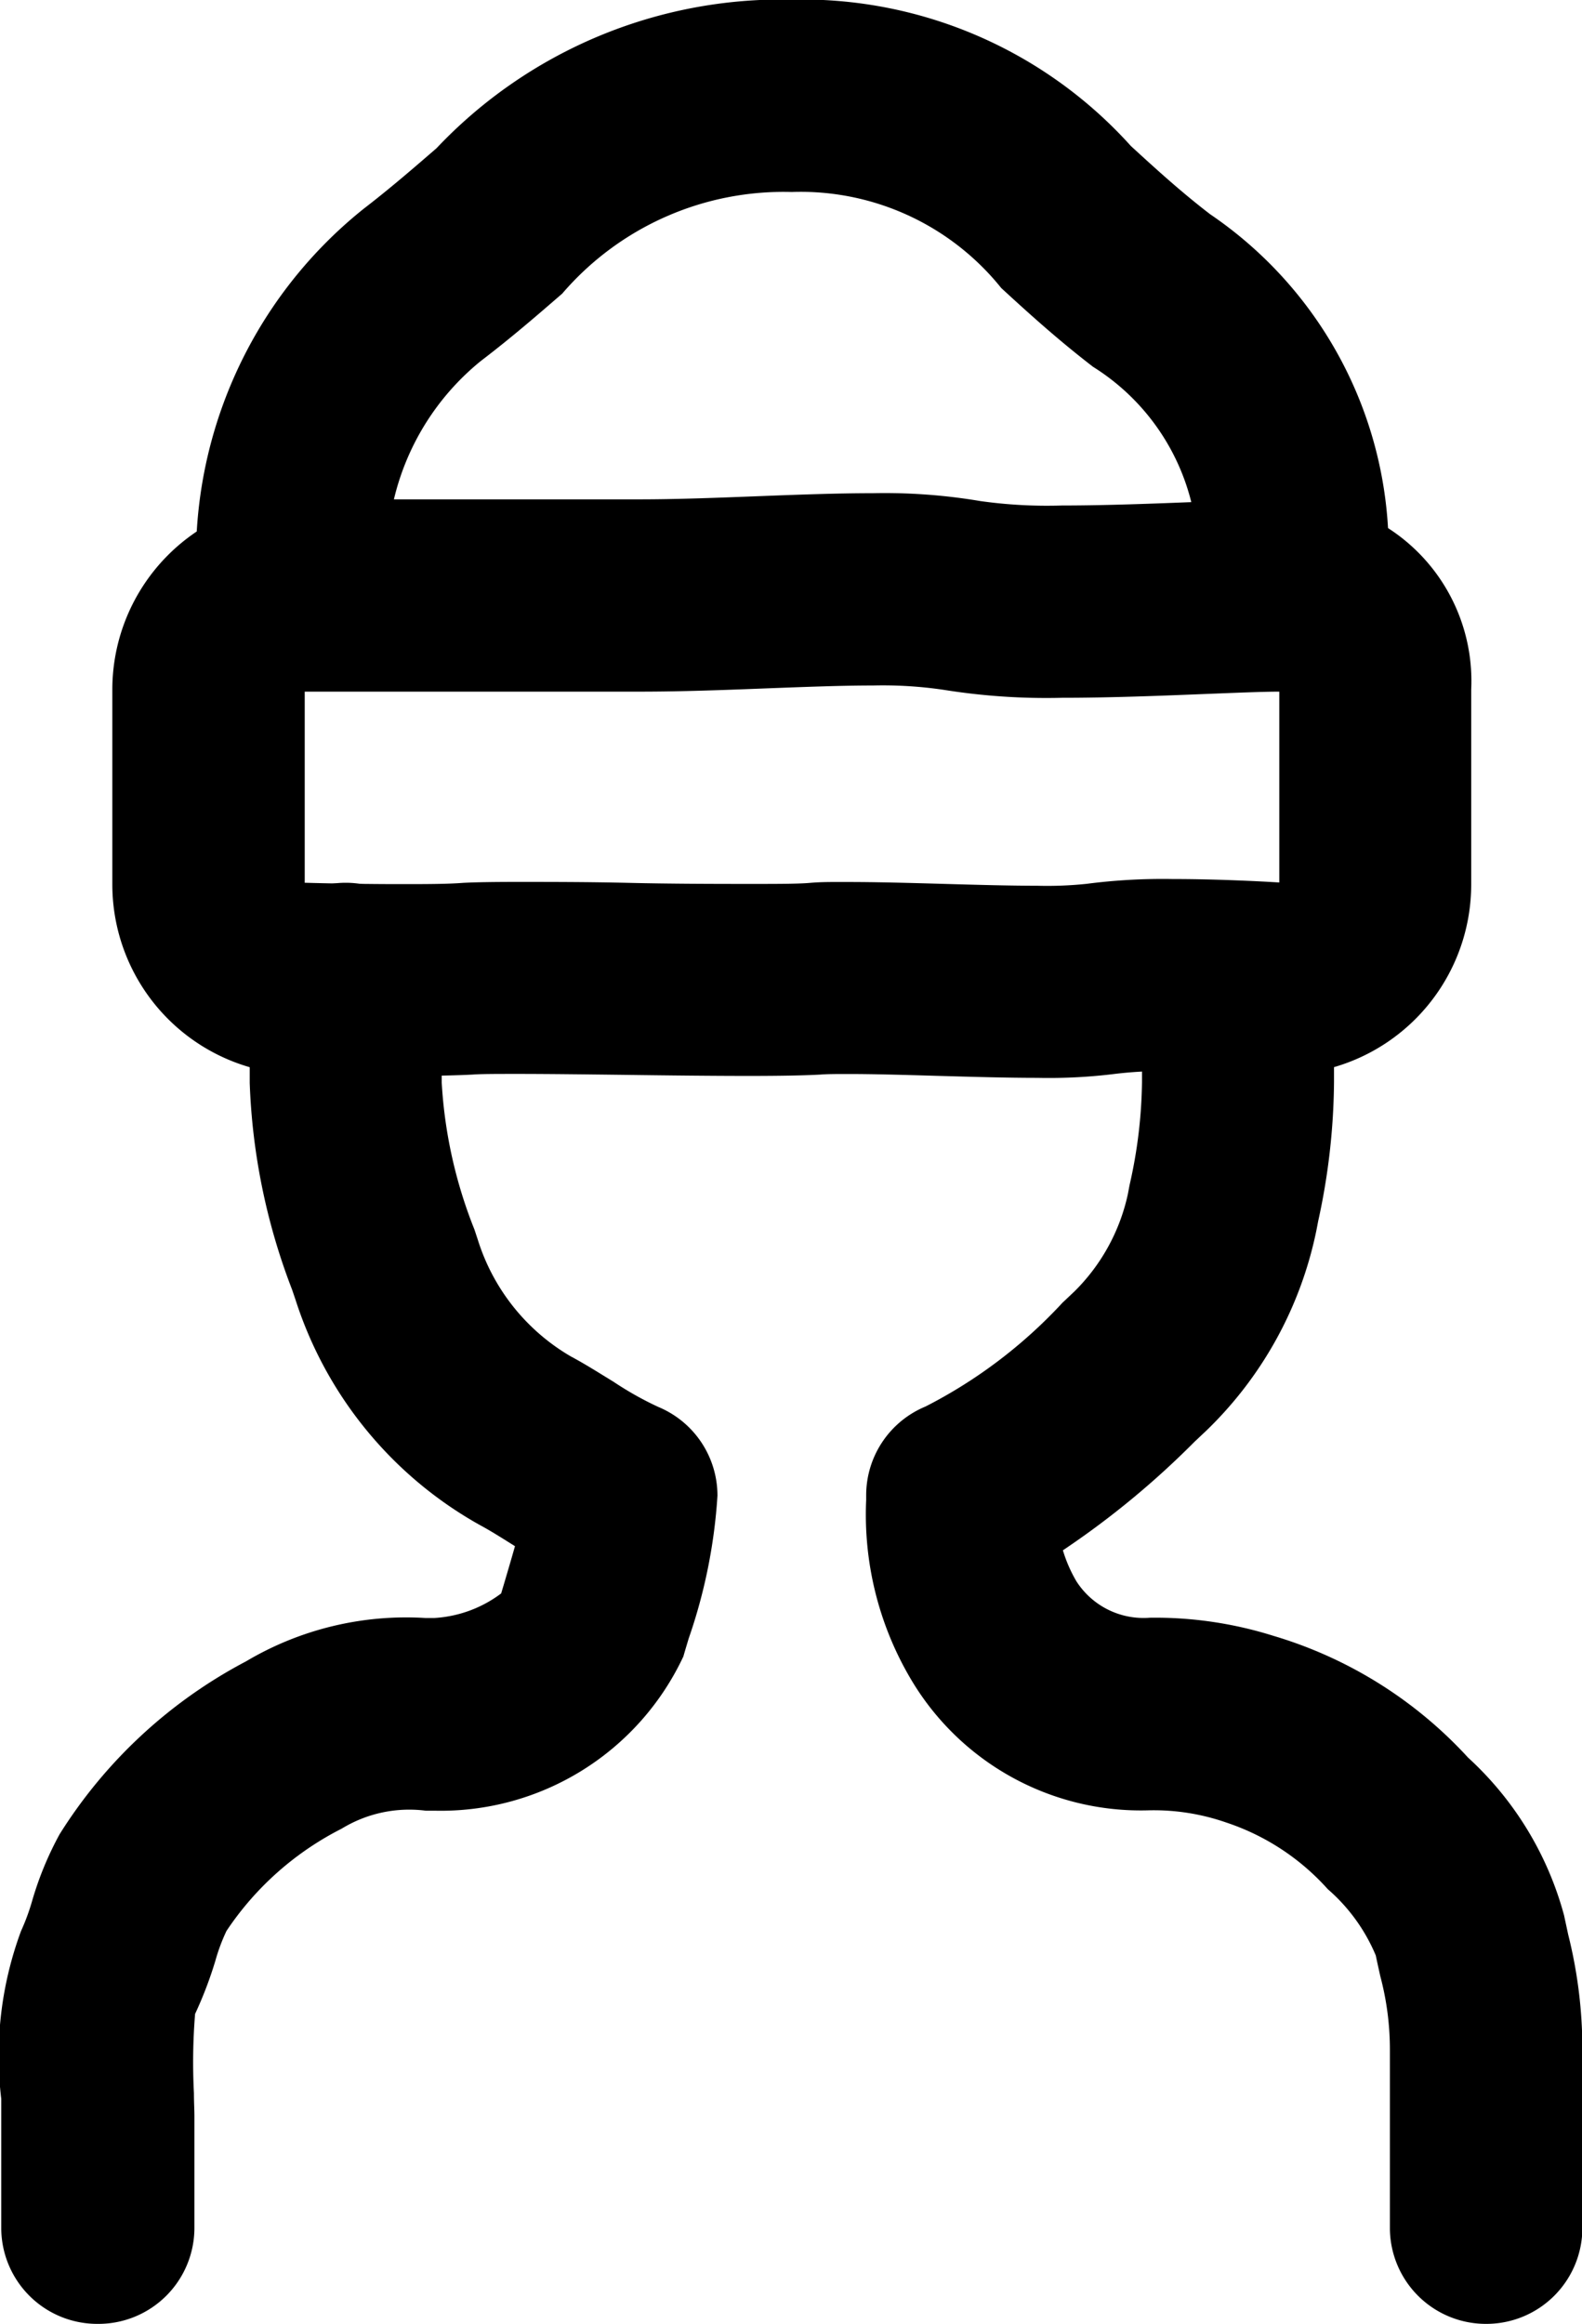
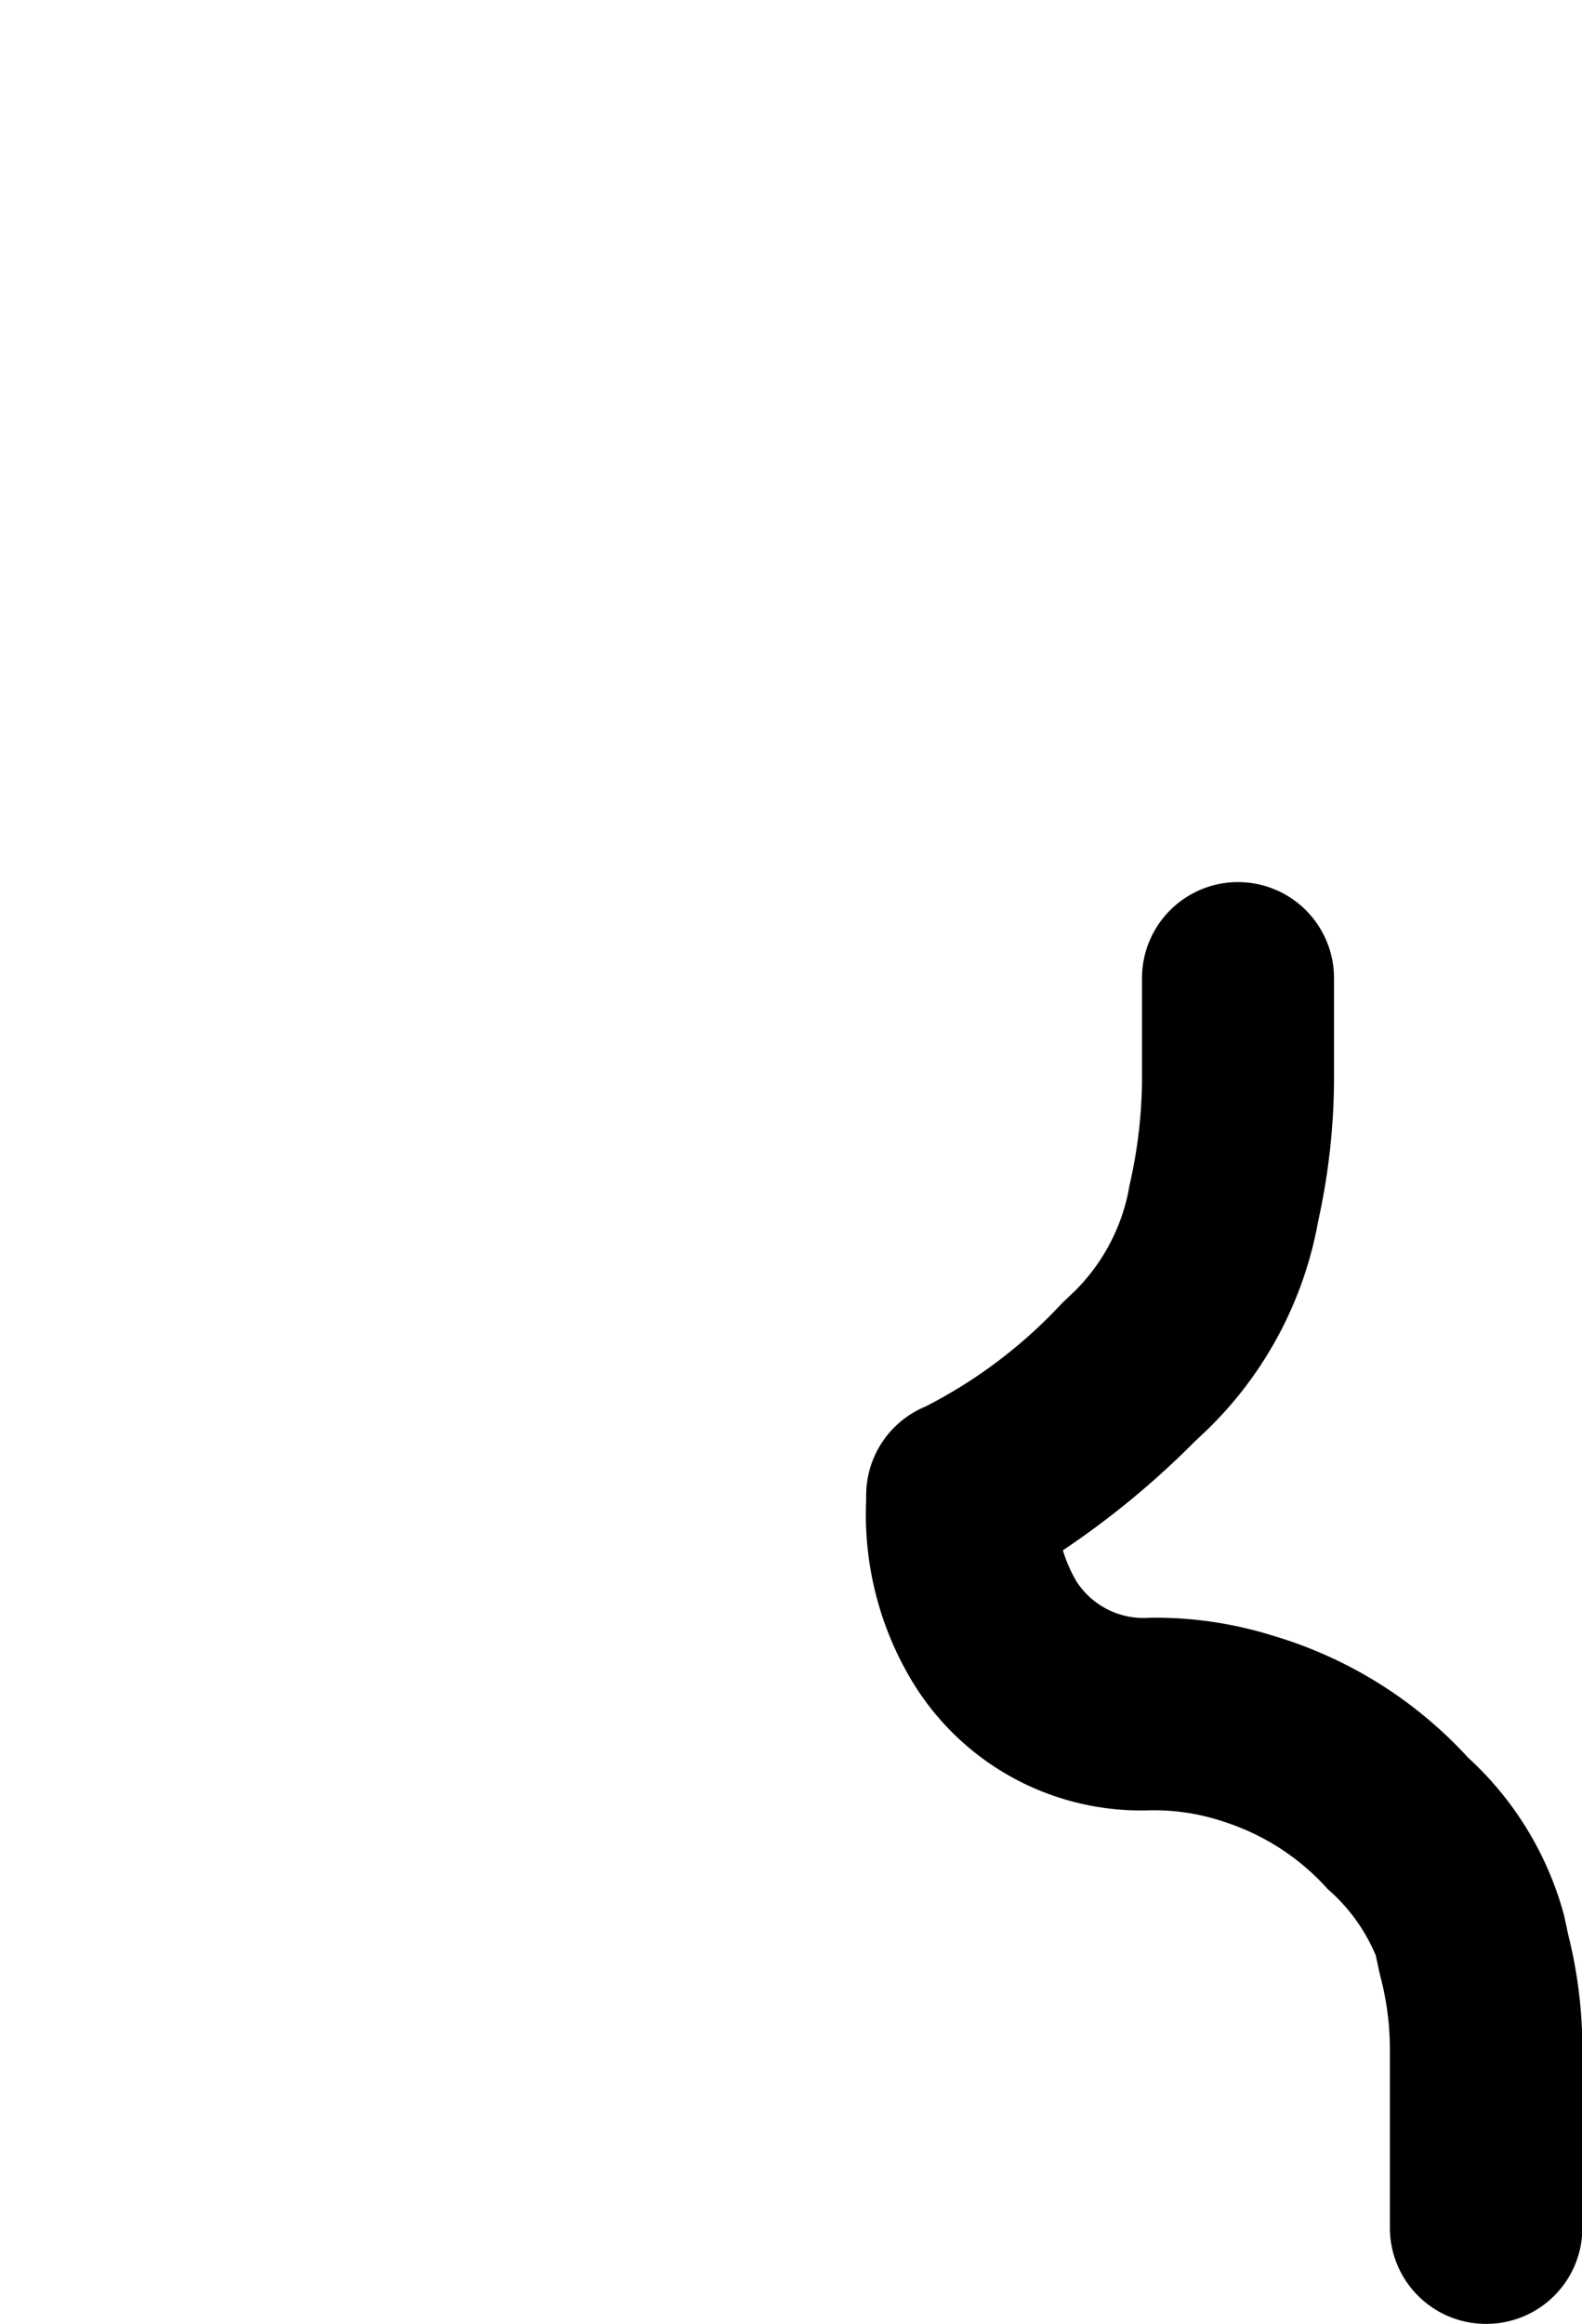
<svg xmlns="http://www.w3.org/2000/svg" width="16.478" height="24.195" viewBox="0 0 16.478 24.195">
  <g transform="translate(-3123.65 978.678)">
-     <path d="M3179.341-770.49c-.324,0-.694-.011-1.052-.021-.337-.01-.655-.019-.914-.019-.122,0-.22,0-.294.006-.168.009-.406.014-.748.014-.38,0-.833-.005-1.272-.011-.42-.005-.817-.01-1.133-.01-.221,0-.38,0-.471.007-.2.01-.458.015-.771.015-.479,0-.936-.012-1.018-.014a1.981,1.981,0,0,1-1.962-1.979v-2.032a1.981,1.981,0,0,1,1.979-1.979h3.511c.4,0,.827-.017,1.242-.033s.816-.031,1.188-.031a5.989,5.989,0,0,1,1.122.082,4.987,4.987,0,0,0,.849.046c.458,0,.971-.02,1.423-.038.347-.014.647-.026.861-.026a1.893,1.893,0,0,1,1.979,1.979v2.032a1.981,1.981,0,0,1-1.979,1.979l-.067,0c-.005,0-.553-.037-1.067-.037a4.244,4.244,0,0,0-.591.028A5.582,5.582,0,0,1,3179.341-770.49Zm-1.965-2.039c.287,0,.619.009.97.019s.7.02.995.02a3.923,3.923,0,0,0,.514-.02,6.149,6.149,0,0,1,.893-.05c.458,0,.923.024,1.113.036v-1.987c-.176,0-.448.012-.761.024-.471.019-1,.04-1.5.04a6.756,6.756,0,0,1-1.229-.082,4.324,4.324,0,0,0-.741-.046c-.334,0-.711.015-1.111.03-.435.017-.884.034-1.319.034h-3.49v1.99h.007s.485.014.973.014c.279,0,.5,0,.668-.013.129-.007.312-.01.574-.01.329,0,.731,0,1.157.01s.88.011,1.248.011c.3,0,.511,0,.637-.011S3177.215-772.529,3177.375-772.529Z" transform="translate(-44.886 -196.966)" />
-     <path d="M3215.869-971.478a1,1,0,0,1-1-1,2.324,2.324,0,0,0-1.056-2.381c-.379-.292-.686-.572-.956-.82a2.678,2.678,0,0,0-2.182-1,3.038,3.038,0,0,0-2.391,1.058c-.245.212-.522.453-.846.7a2.637,2.637,0,0,0-.956,2.39v.05a1,1,0,0,1-1,1,1,1,0,0,1-1-1v-.048a4.65,4.65,0,0,1,1.736-3.977c.278-.214.521-.425.757-.629a4.946,4.946,0,0,1,3.7-1.547,4.607,4.607,0,0,1,3.532,1.524c.252.231.514.471.825.71a4.242,4.242,0,0,1,1.836,3.966A1,1,0,0,1,3215.869-971.478Z" transform="translate(-78.778)" />
    <path d="M3485.154-602.054a1,1,0,0,1-1-1V-604.9a2.961,2.961,0,0,0-.1-.774c-.015-.068-.031-.139-.047-.216a1.869,1.869,0,0,0-.5-.69,2.456,2.456,0,0,0-1.058-.694,2.294,2.294,0,0,0-.8-.127,2.783,2.783,0,0,1-2.5-1.392,3.363,3.363,0,0,1-.45-1.838v-.05a1,1,0,0,1,.618-.924,5.1,5.1,0,0,0,1.427-1.081l.124-.117a2.029,2.029,0,0,0,.556-1.01l.019-.1a5.055,5.055,0,0,0,.129-1.069v-1.083a1,1,0,0,1,1-1,1,1,0,0,1,1,1v1.083a6.959,6.959,0,0,1-.165,1.447l-.018.094a4.016,4.016,0,0,1-1.149,2.089l-.121.114a8.95,8.95,0,0,1-1.371,1.13,1.47,1.47,0,0,0,.141.323.831.831,0,0,0,.764.379,4.106,4.106,0,0,1,1.286.188,4.477,4.477,0,0,1,2.029,1.268,3.438,3.438,0,0,1,1,1.642c.015.07.029.134.043.2a4.907,4.907,0,0,1,.148,1.208v1.844A1,1,0,0,1,3485.154-602.054Z" transform="translate(-346.027 -352.429)" />
-     <path d="M3124.663-602.054a1,1,0,0,1-1-1v-1.168c0-.042,0-.1,0-.175a3.742,3.742,0,0,1,.206-1.747,2.256,2.256,0,0,0,.114-.308,3.437,3.437,0,0,1,.288-.7,5.082,5.082,0,0,1,1.942-1.8,3.267,3.267,0,0,1,1.871-.451h.086a1.282,1.282,0,0,0,.7-.256l.032-.107c.032-.109.073-.247.112-.385l-.04-.025c-.115-.072-.223-.14-.324-.194a4.133,4.133,0,0,1-1.923-2.35l-.034-.1a6.614,6.614,0,0,1-.442-2.155v-1.083a1,1,0,0,1,1-1,1,1,0,0,1,1,1v1.083a4.857,4.857,0,0,0,.341,1.528l.035.106a2.147,2.147,0,0,0,.968,1.214c.161.086.3.176.442.262a3.468,3.468,0,0,0,.469.264,1,1,0,0,1,.617.924,5.593,5.593,0,0,1-.3,1.488c-.019.064-.038.126-.055.186a2.79,2.79,0,0,1-2.592,1.606h-.092a1.349,1.349,0,0,0-.875.187,3.156,3.156,0,0,0-1.2,1.065,1.928,1.928,0,0,0-.115.308,4.136,4.136,0,0,1-.212.556,6.231,6.231,0,0,0-.012.826c0,.092.005.172.005.237v1.168A1,1,0,0,1,3124.663-602.054Z" transform="translate(0 -352.429)" />
  </g>
</svg>